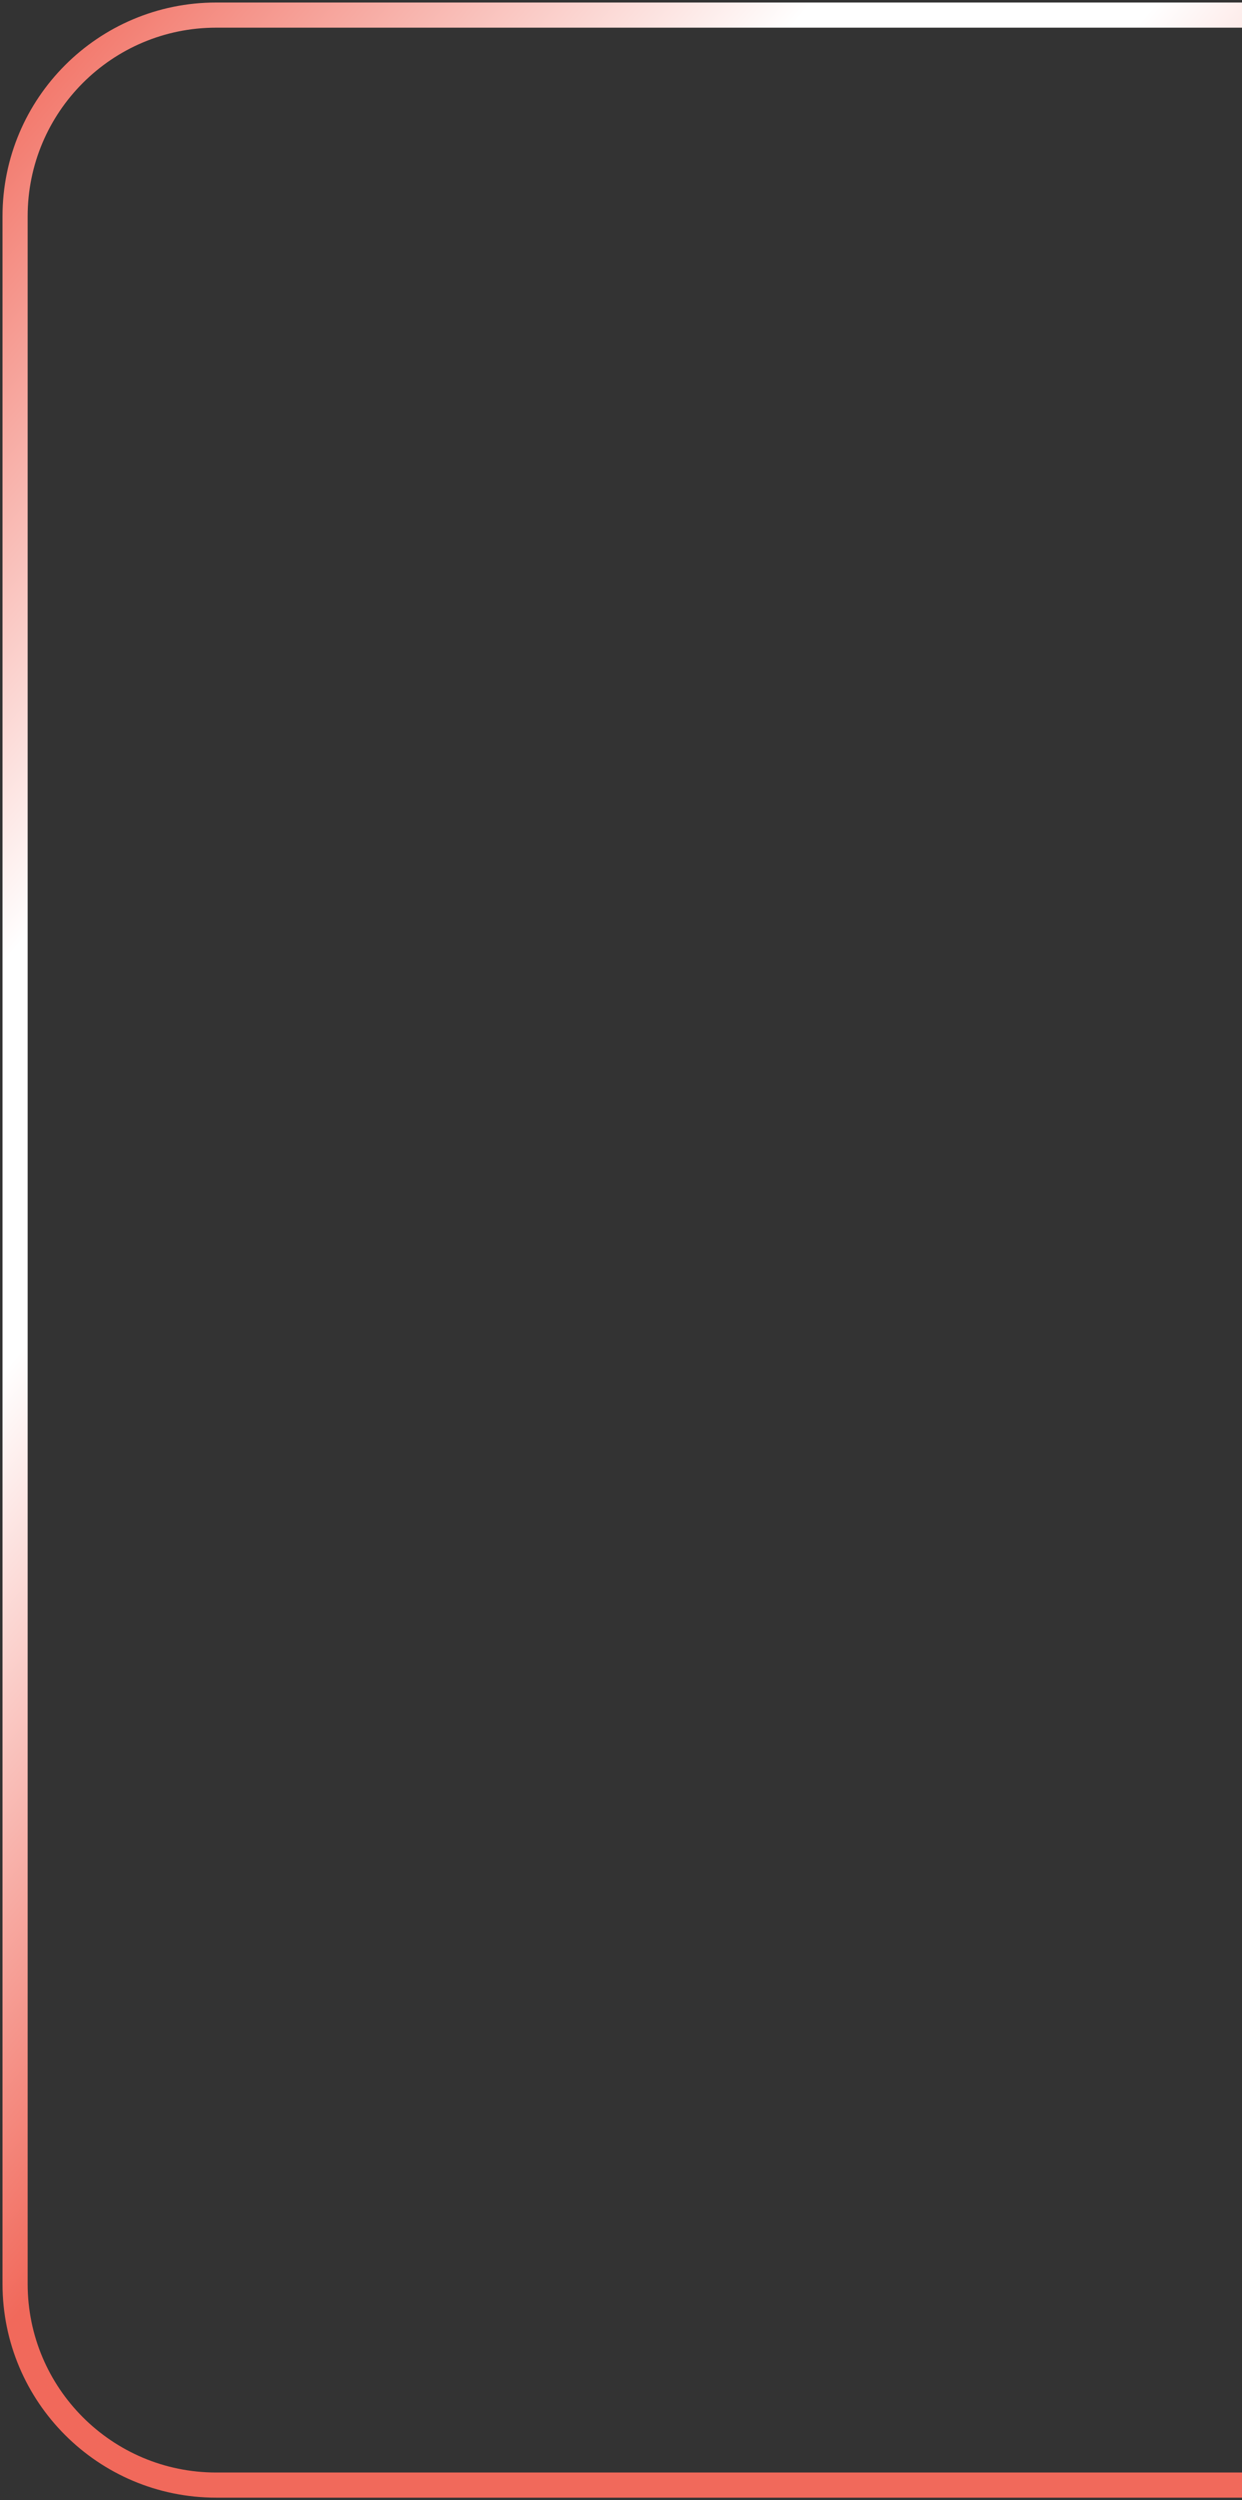
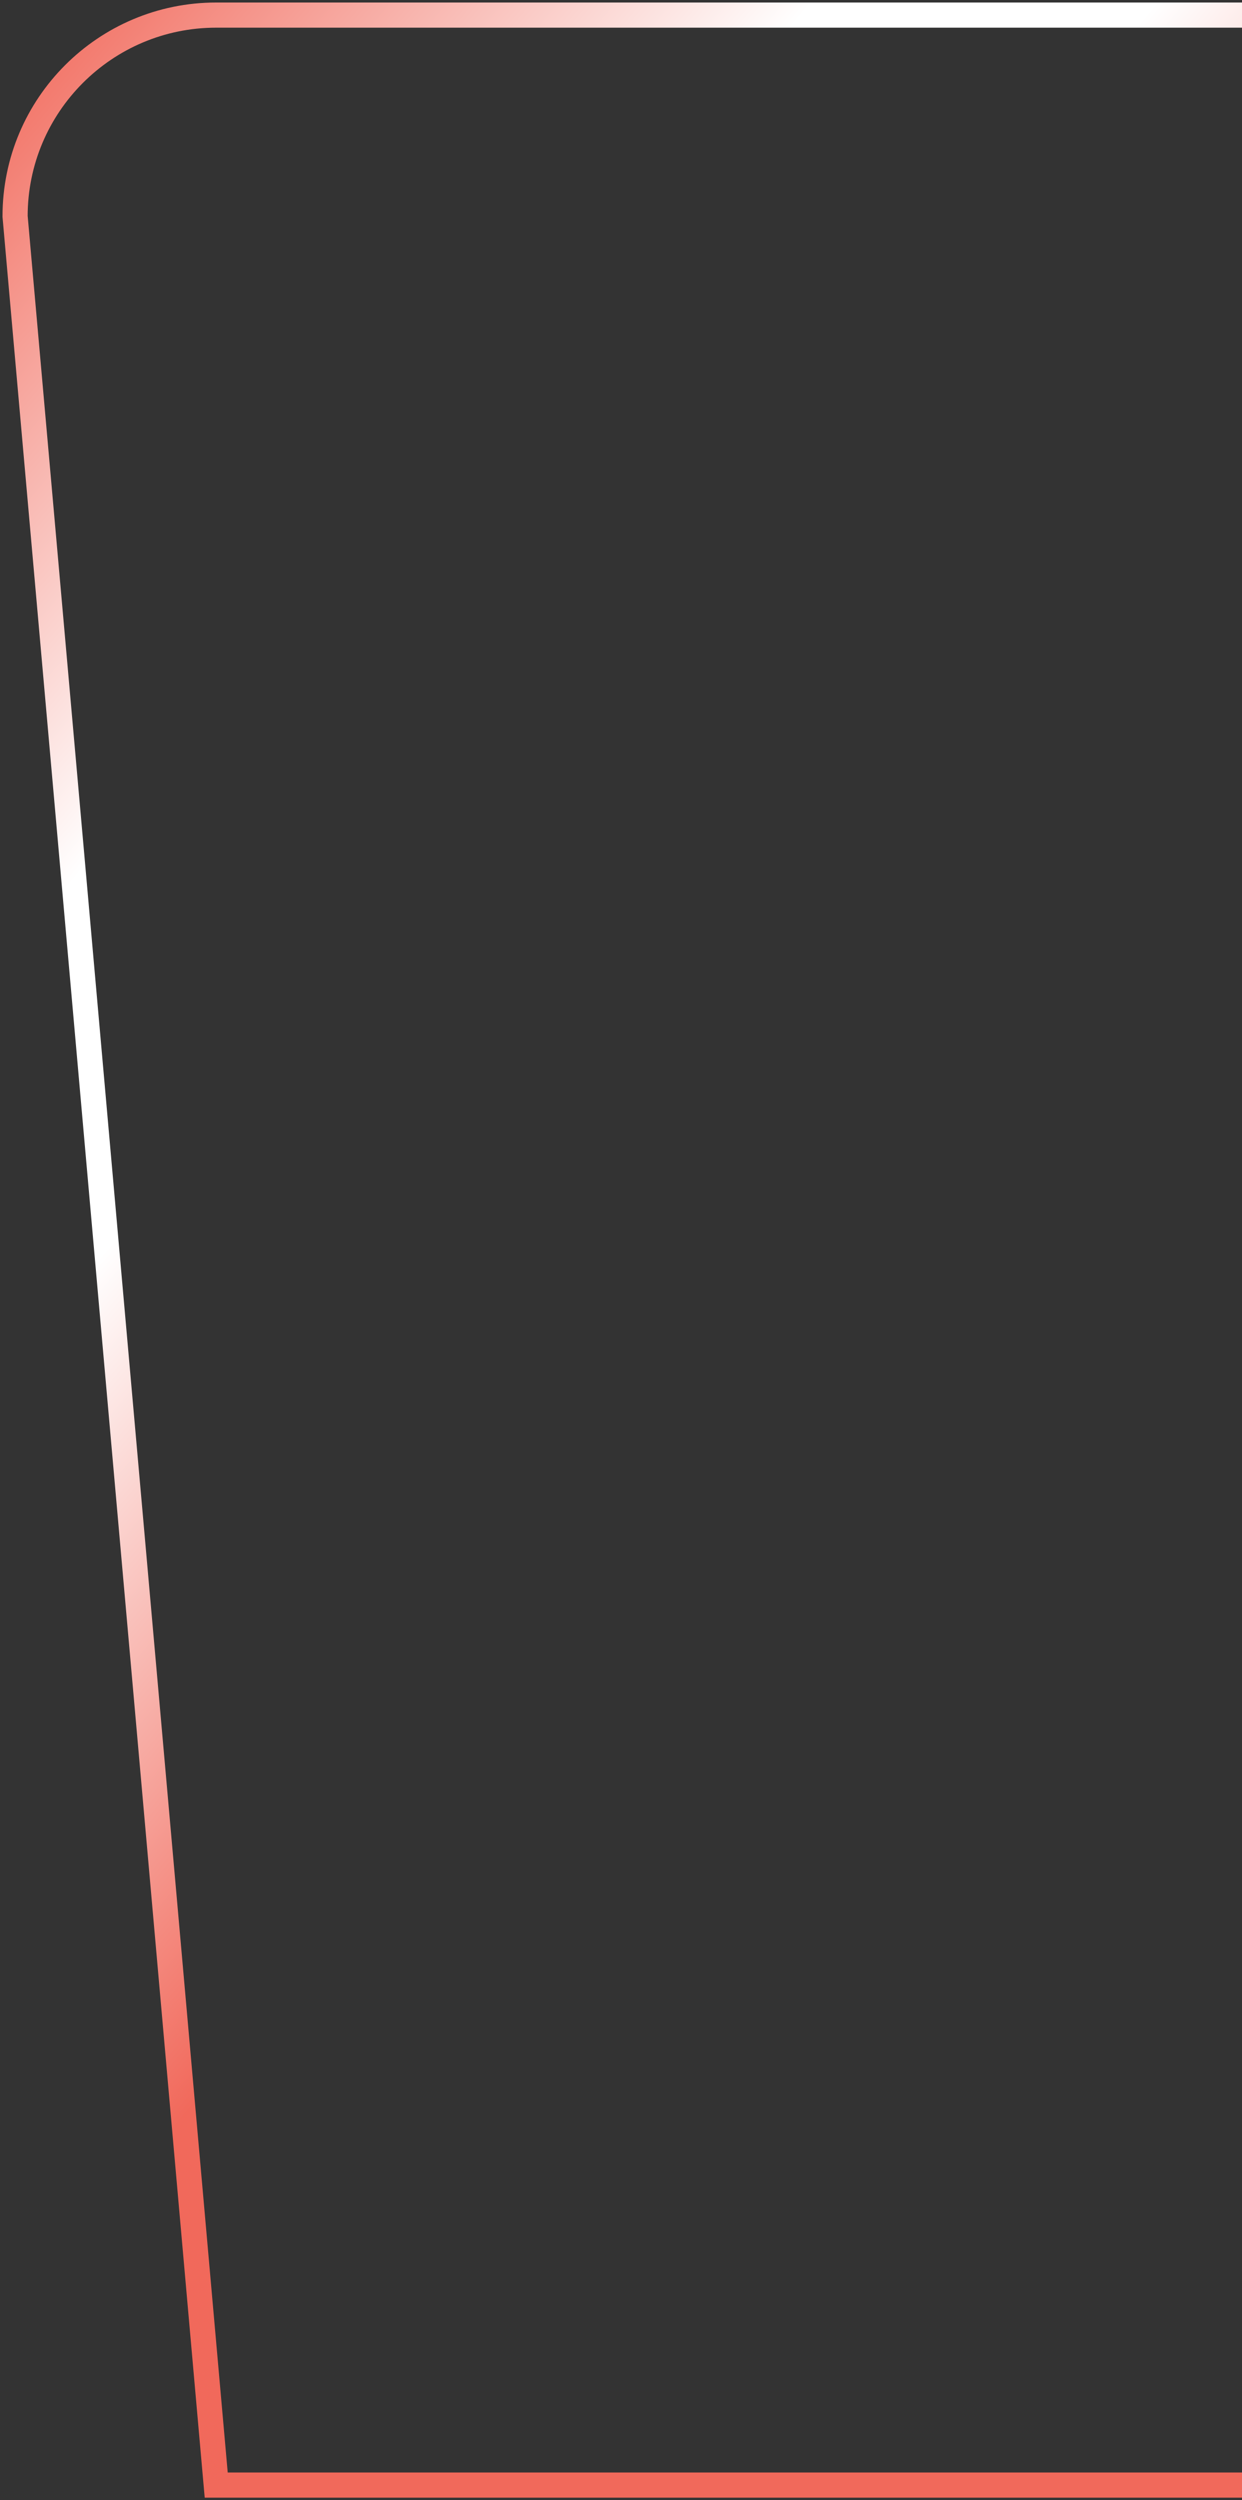
<svg xmlns="http://www.w3.org/2000/svg" width="247" height="497" viewBox="0 0 247 497" fill="none">
  <rect x="0" y="0" width="247" height="497" fill="#333333" stroke="none" />
-   <path d="M247 494L43 494C20.909 494 3 476.091 3 454L3 43C3 20.909 20.909 3 43 3L247 3" stroke="url(#paint0_linear_531_1769)" stroke-width="5" />
+   <path d="M247 494L43 494L3 43C3 20.909 20.909 3 43 3L247 3" stroke="url(#paint0_linear_531_1769)" stroke-width="5" />
  <defs>
    <linearGradient id="paint0_linear_531_1769" x1="3" y1="460.706" x2="-222.52" y2="270.768" gradientUnits="userSpaceOnUse">
      <stop stop-color="#F1695B" />
      <stop offset="0.417" stop-color="white" />
      <stop offset="0.594" stop-color="white" />
      <stop offset="1" stop-color="#F1695B" />
    </linearGradient>
  </defs>
</svg>